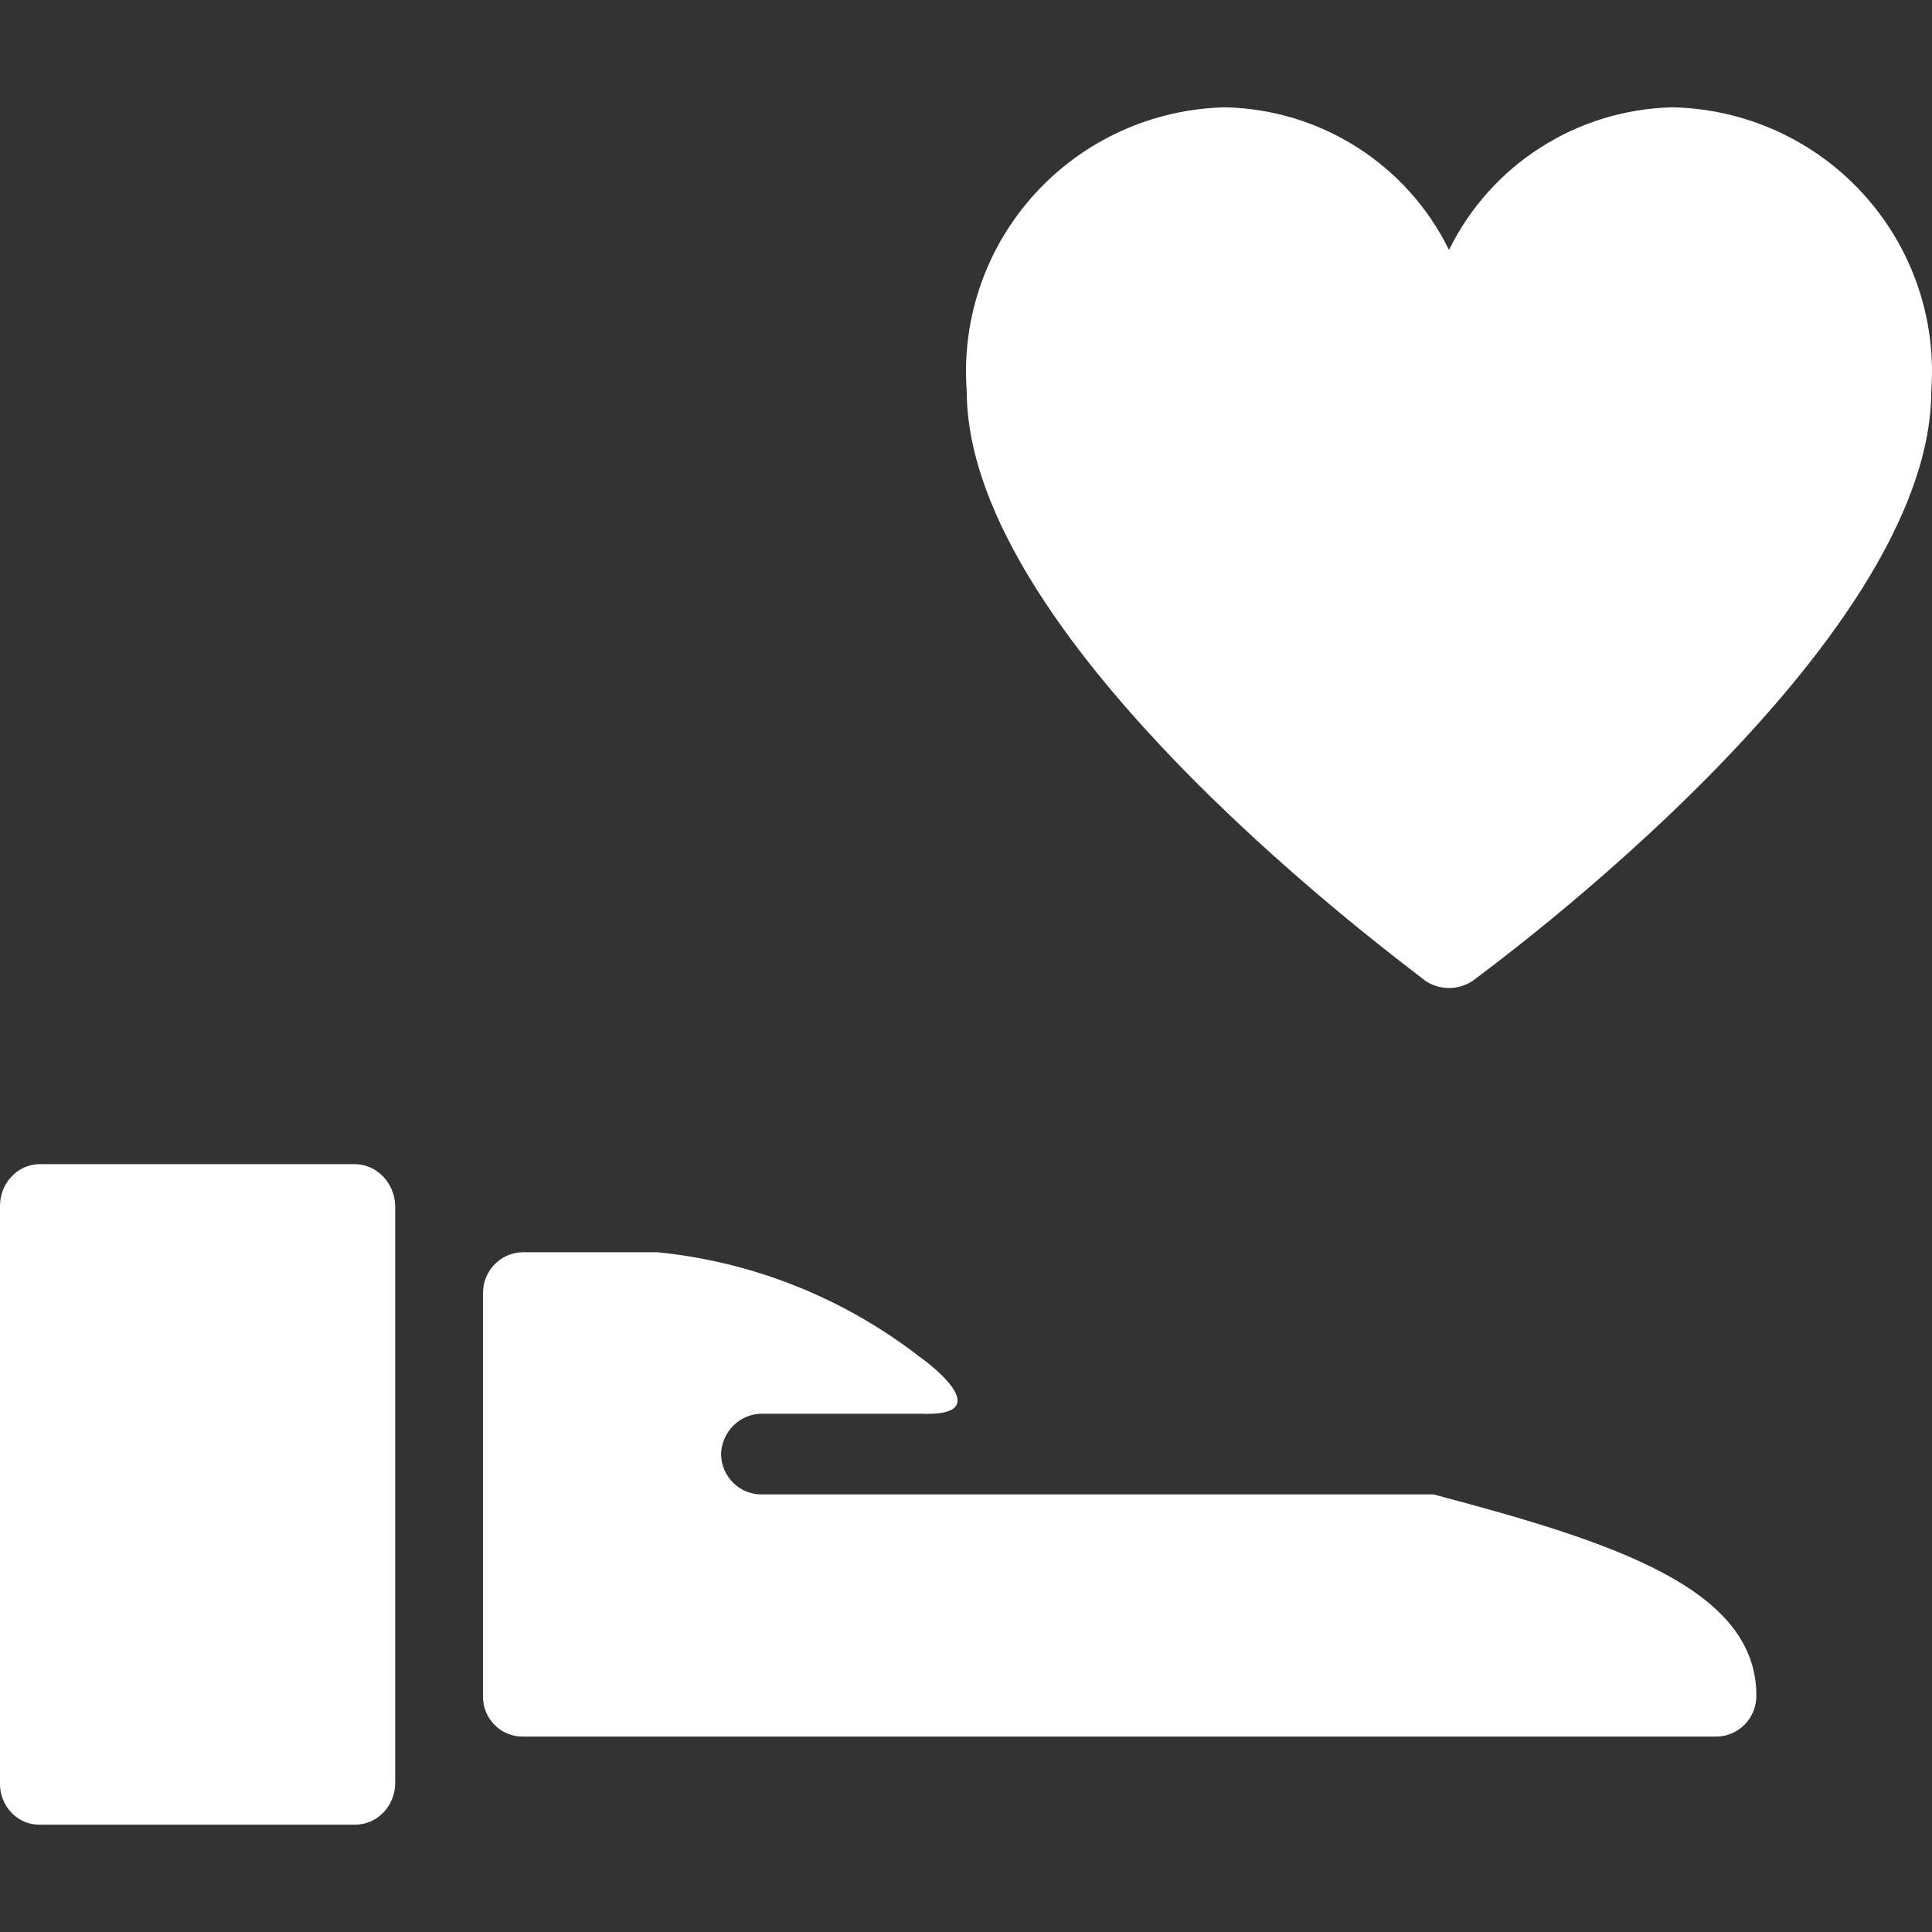
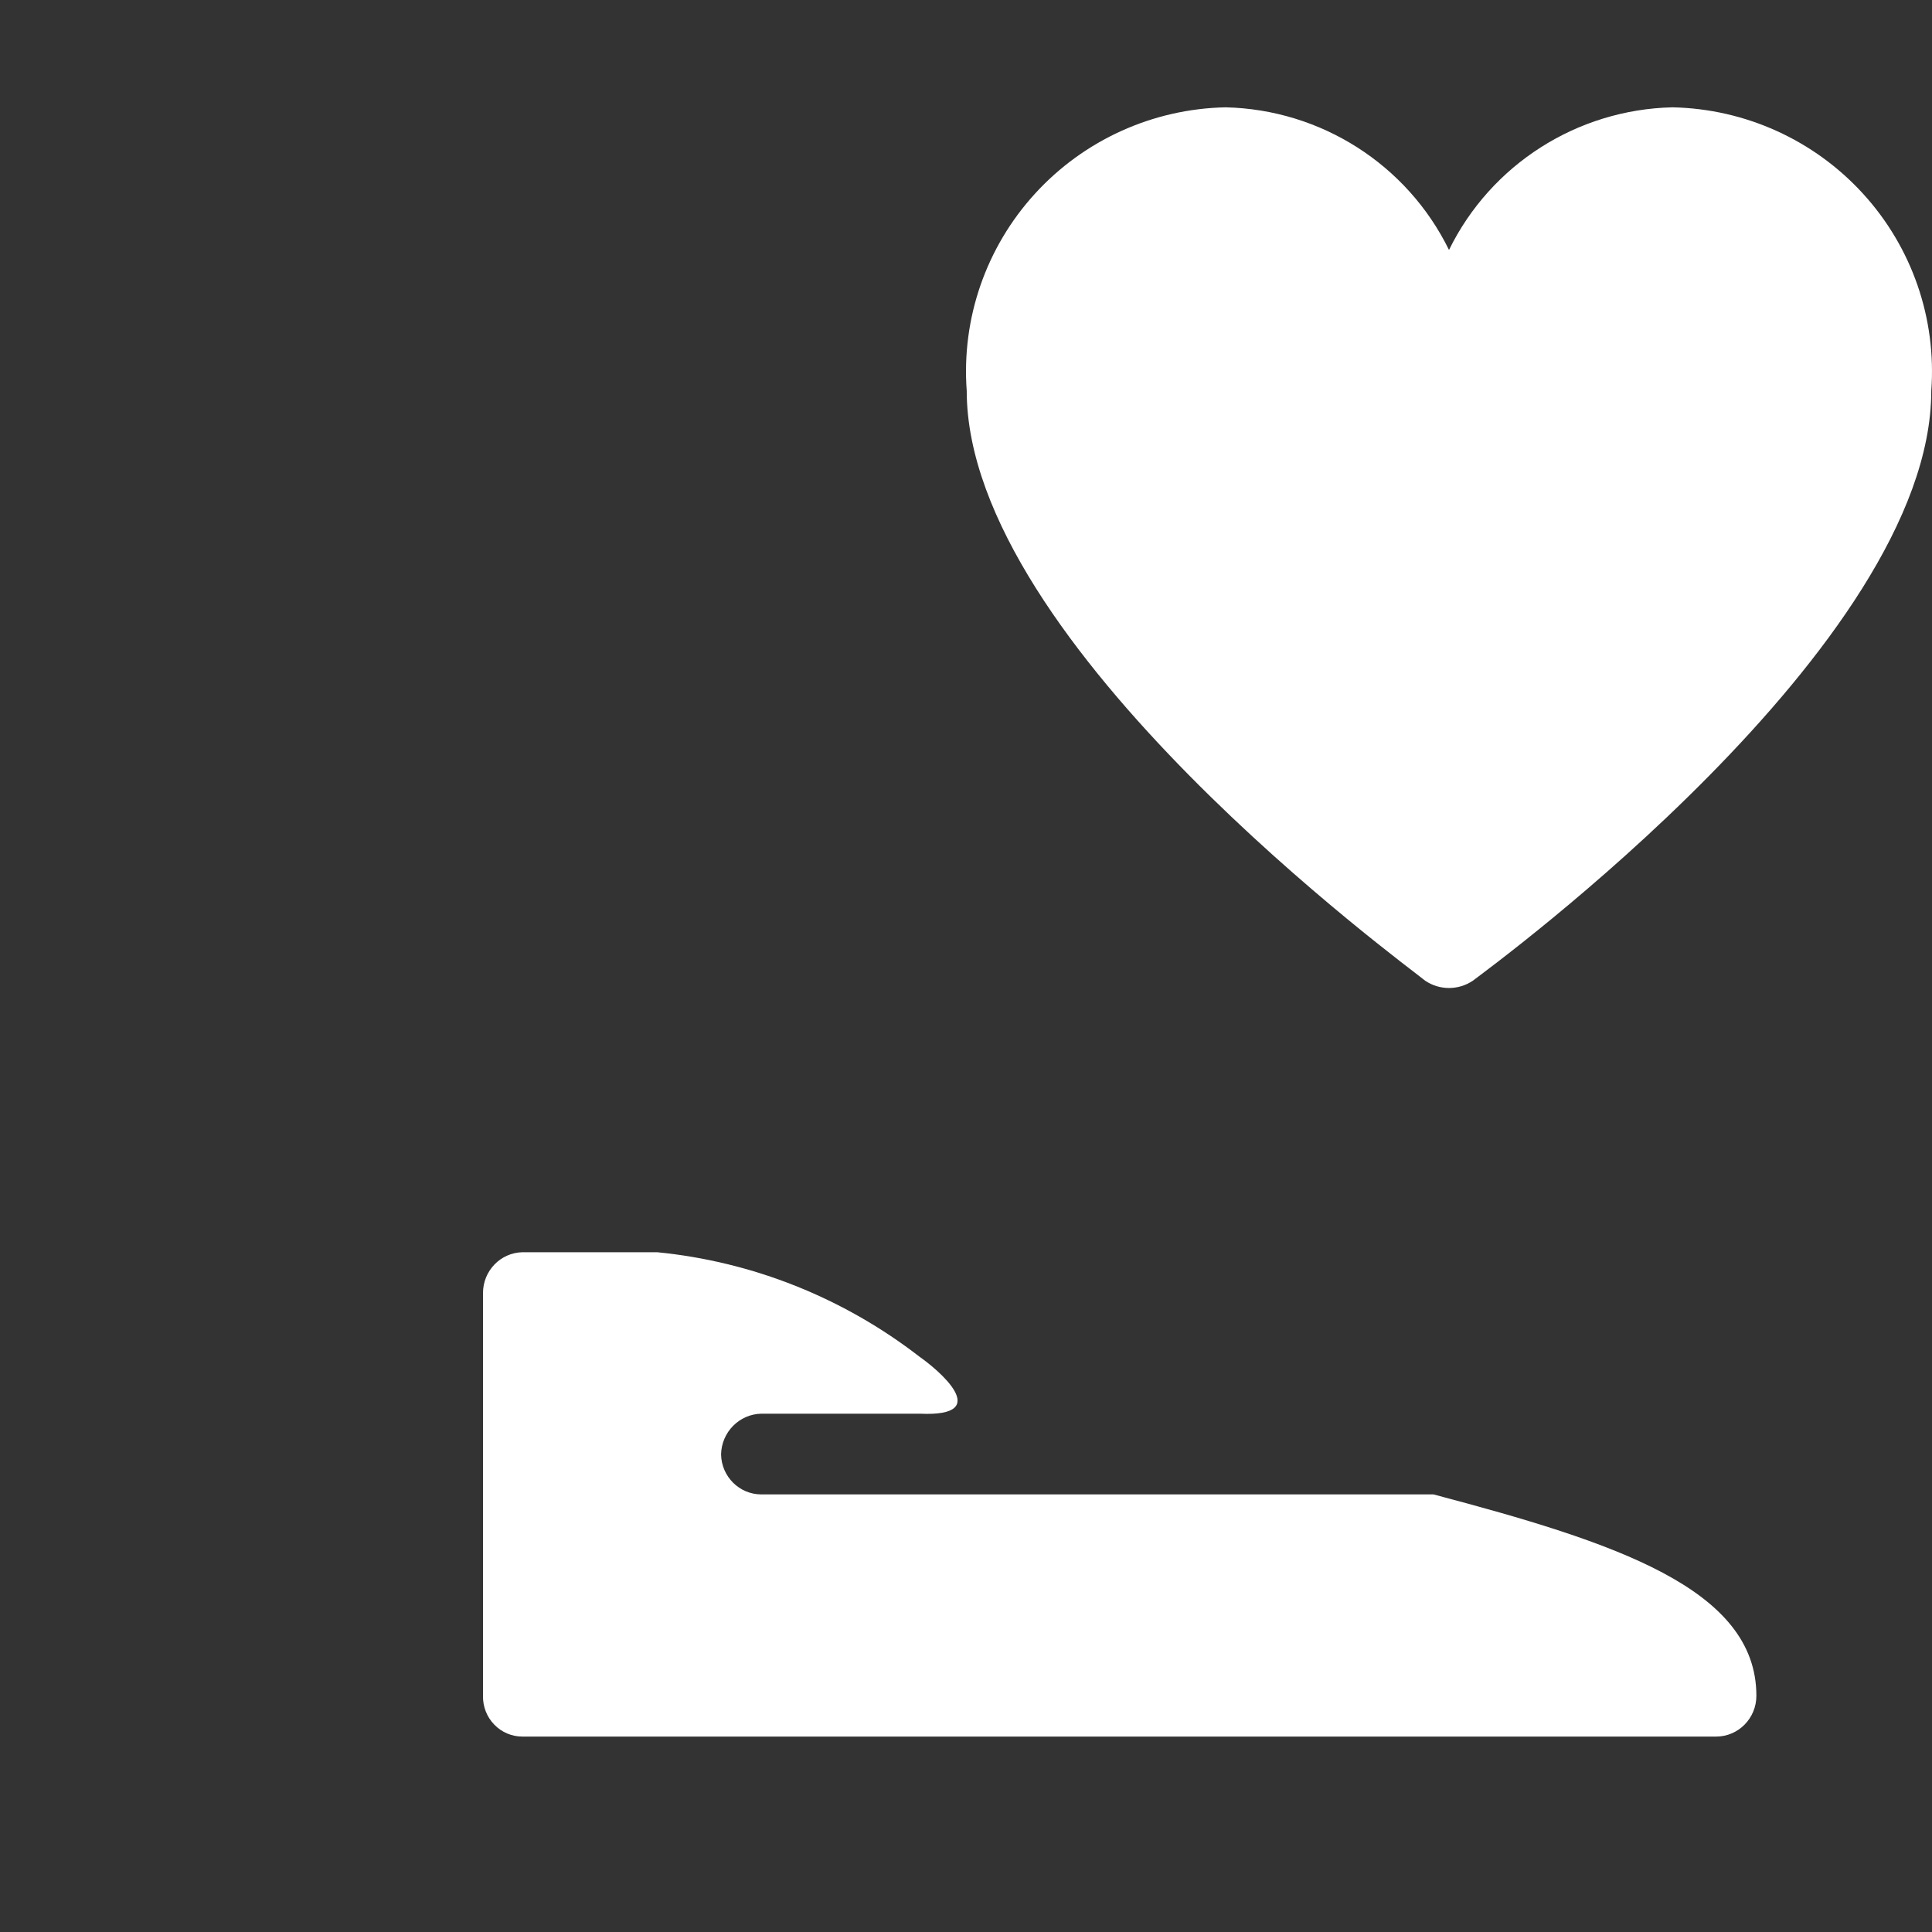
<svg xmlns="http://www.w3.org/2000/svg" width="40px" height="40px" viewBox="0 0 40 40" version="1.1">
  <rect x="0" y="0" width="40" height="40" fill="#333333" stroke="none" />
  <title>Group 17</title>
  <g id="skf官网" stroke="none" stroke-width="1" fill="none" fill-rule="evenodd">
    <g id="首页-有iot2或国能入口" transform="translate(-1850, -1391)" fill="#FFFFFF" fill-rule="nonzero">
      <g id="编组" transform="translate(1716, 931)">
        <g id="Group-17" transform="translate(134, 460)">
          <g id="资源-1" transform="translate(0, 2.222)">
            <path d="M34.627,0 C32.652,0.045 30.867,1.184 30,2.953 C29.133,1.184 27.348,0.045 25.373,0 C23.868,0.031 22.442,0.677 21.429,1.787 C20.415,2.897 19.904,4.373 20.015,5.869 C20.015,11.137 29.159,17.79 29.506,18.082 C29.804,18.284 30.196,18.284 30.494,18.082 C30.878,17.79 39.985,11.137 39.985,5.869 C40.096,4.373 39.585,2.897 38.571,1.787 C37.558,0.677 36.132,0.031 34.627,0" id="Path" />
            <path d="M19.06,27.047 L15.762,27.047 C15.306,27.056 14.938,27.429 14.929,27.891 C14.938,28.351 15.309,28.718 15.762,28.718 L29.678,28.718 C33.428,29.71 36.364,30.665 36.364,32.887 C36.364,33.354 35.99,33.732 35.53,33.732 L10.816,33.732 C10.596,33.732 10.386,33.643 10.233,33.484 C10.079,33.325 9.995,33.11 10,32.887 L10,24.549 C10,24.089 10.362,23.714 10.816,23.704 L13.606,23.704 C15.582,23.898 17.465,24.649 19.042,25.871 C19.386,26.11 20.618,27.12 19.042,27.047" id="Path" />
-             <path d="M7.355,21.88 L0.809,21.88 C0.36,21.891 9.37602539e-05,22.274 0,22.744 L0,34.691 C-0.005,34.919 0.078,35.139 0.231,35.301 C0.383,35.464 0.592,35.556 0.809,35.556 L7.355,35.556 C7.574,35.556 7.784,35.465 7.94,35.302 C8.095,35.14 8.182,34.921 8.182,34.691 L8.182,22.744 C8.172,22.271 7.807,21.89 7.355,21.88" id="Path" />
          </g>
        </g>
      </g>
    </g>
  </g>
</svg>